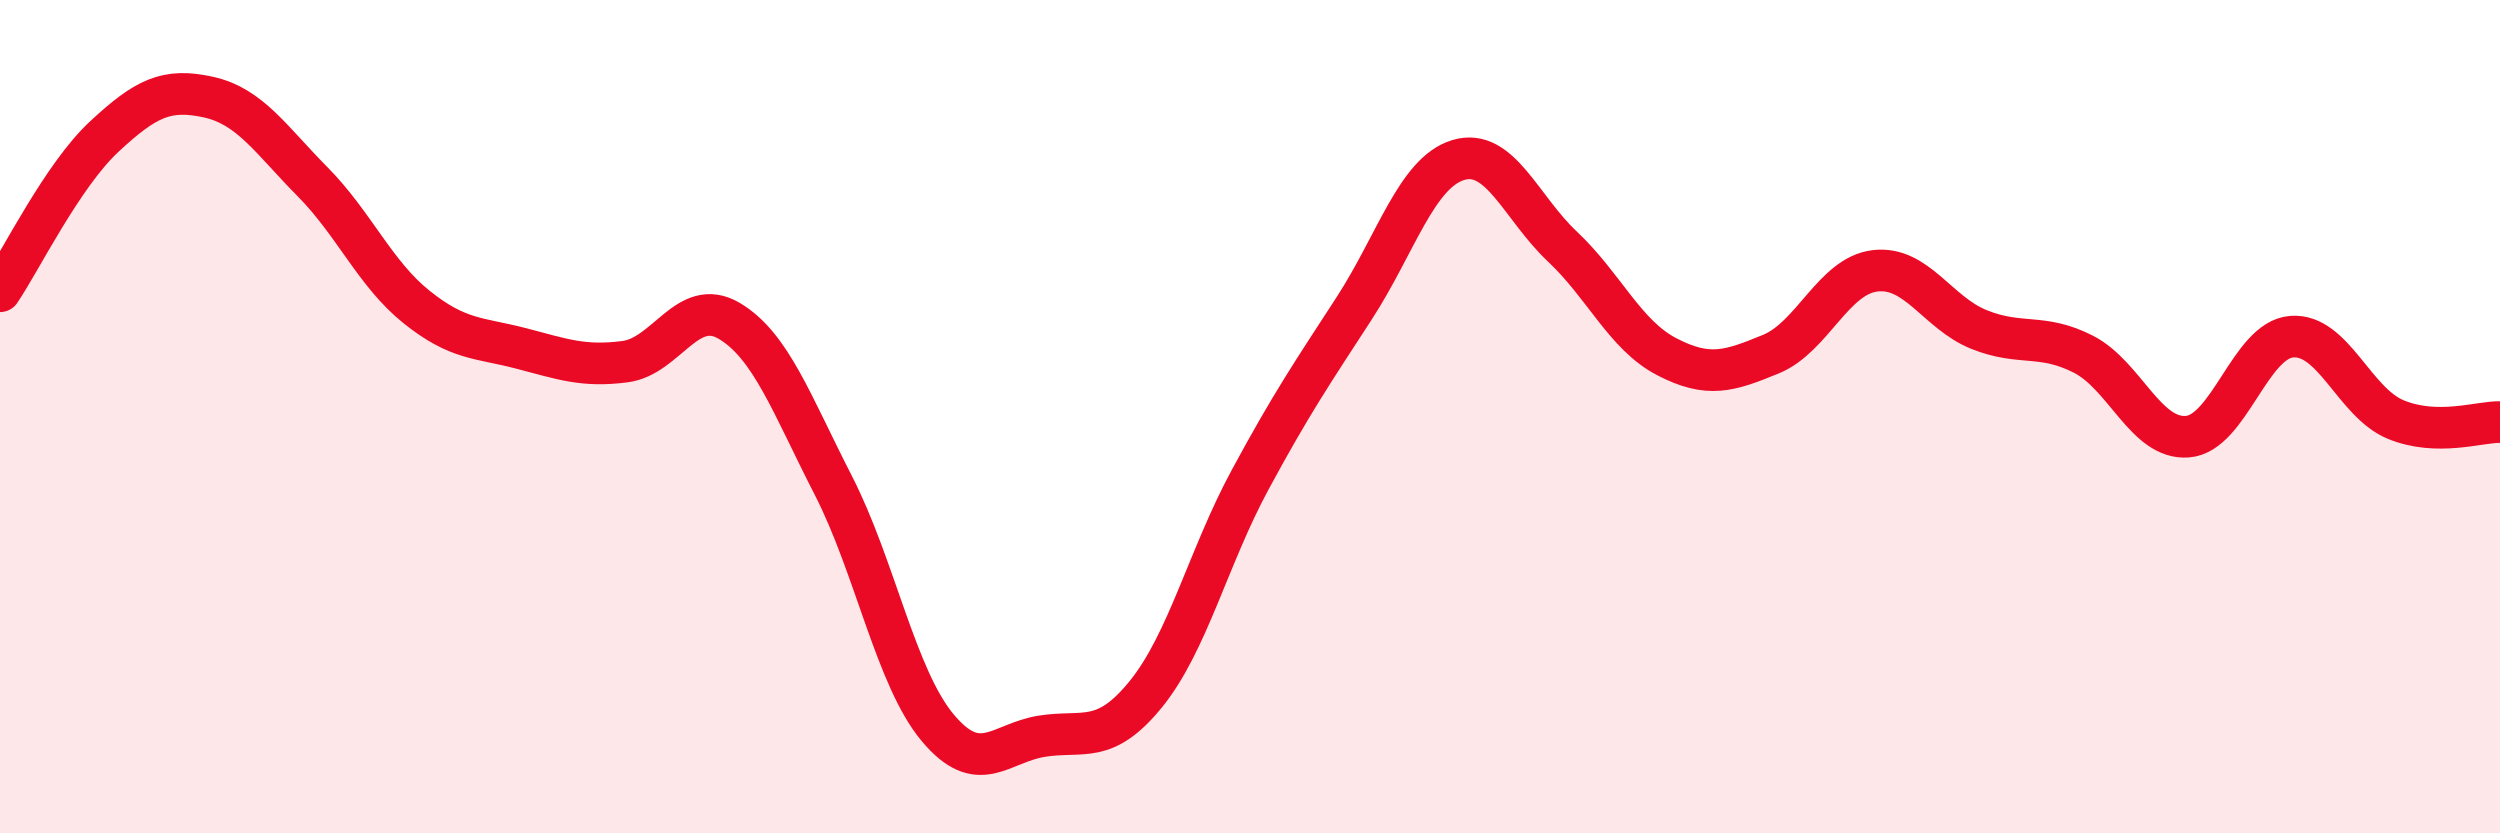
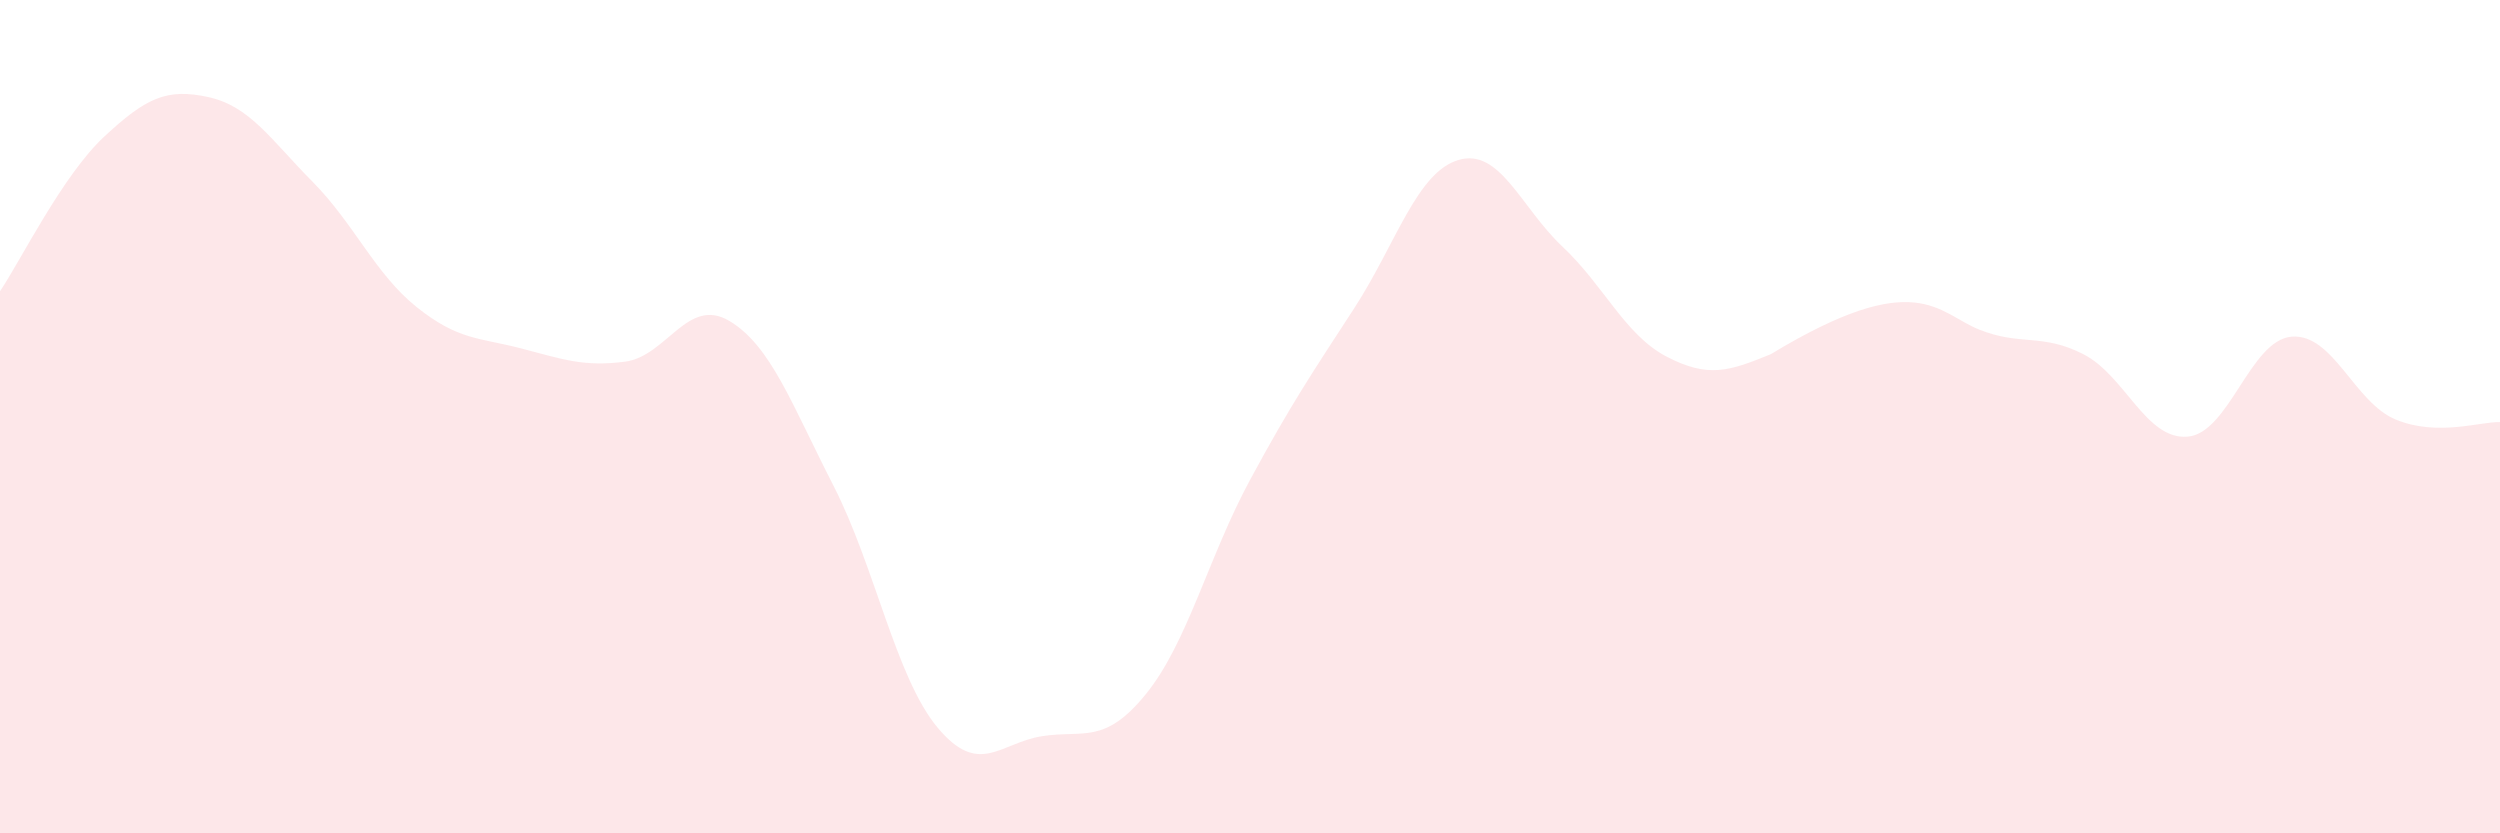
<svg xmlns="http://www.w3.org/2000/svg" width="60" height="20" viewBox="0 0 60 20">
-   <path d="M 0,6.99 C 0.5,6.25 1.5,4.21 2.5,3.28 C 3.5,2.35 4,2.11 5,2.33 C 6,2.55 6.5,3.35 7.5,4.36 C 8.5,5.37 9,6.57 10,7.37 C 11,8.17 11.5,8.1 12.5,8.36 C 13.5,8.62 14,8.81 15,8.68 C 16,8.55 16.5,7.11 17.5,7.7 C 18.5,8.29 19,9.7 20,11.65 C 21,13.6 21.5,16.26 22.5,17.46 C 23.5,18.66 24,17.83 25,17.67 C 26,17.51 26.5,17.89 27.5,16.66 C 28.5,15.43 29,13.37 30,11.52 C 31,9.67 31.5,8.94 32.5,7.4 C 33.5,5.86 34,4.14 35,3.84 C 36,3.54 36.5,4.98 37.5,5.92 C 38.5,6.86 39,8.04 40,8.56 C 41,9.08 41.5,8.91 42.5,8.5 C 43.5,8.09 44,6.62 45,6.5 C 46,6.38 46.5,7.51 47.5,7.91 C 48.5,8.31 49,7.99 50,8.5 C 51,9.01 51.5,10.56 52.5,10.48 C 53.5,10.4 54,8.16 55,8.08 C 56,8 56.5,9.66 57.5,10.07 C 58.5,10.48 59.5,10.12 60,10.13L60 20L0 20Z" fill="#EB0A25" opacity="0.1" stroke-linecap="round" stroke-linejoin="round" />
-   <path d="M 0,6.99 C 0.5,6.25 1.5,4.21 2.5,3.28 C 3.5,2.35 4,2.11 5,2.33 C 6,2.55 6.5,3.35 7.5,4.36 C 8.5,5.37 9,6.57 10,7.37 C 11,8.17 11.5,8.1 12.5,8.36 C 13.5,8.62 14,8.81 15,8.68 C 16,8.55 16.5,7.11 17.5,7.7 C 18.5,8.29 19,9.7 20,11.65 C 21,13.6 21.5,16.26 22.5,17.46 C 23.5,18.66 24,17.83 25,17.67 C 26,17.51 26.5,17.89 27.5,16.66 C 28.5,15.43 29,13.37 30,11.52 C 31,9.67 31.5,8.94 32.5,7.4 C 33.5,5.86 34,4.14 35,3.84 C 36,3.54 36.5,4.98 37.5,5.92 C 38.5,6.86 39,8.04 40,8.56 C 41,9.08 41.5,8.91 42.5,8.5 C 43.5,8.09 44,6.62 45,6.5 C 46,6.38 46.5,7.51 47.5,7.91 C 48.5,8.31 49,7.99 50,8.5 C 51,9.01 51.5,10.56 52.5,10.48 C 53.5,10.4 54,8.16 55,8.08 C 56,8 56.5,9.66 57.5,10.07 C 58.5,10.48 59.5,10.12 60,10.13" stroke="#EB0A25" stroke-width="1" fill="none" stroke-linecap="round" stroke-linejoin="round" />
+   <path d="M 0,6.99 C 0.5,6.25 1.5,4.21 2.5,3.28 C 3.5,2.35 4,2.11 5,2.33 C 6,2.55 6.5,3.35 7.5,4.36 C 8.5,5.37 9,6.57 10,7.37 C 11,8.17 11.5,8.1 12.5,8.36 C 13.5,8.62 14,8.81 15,8.68 C 16,8.55 16.5,7.11 17.5,7.7 C 18.5,8.29 19,9.7 20,11.65 C 21,13.6 21.5,16.26 22.5,17.46 C 23.5,18.66 24,17.83 25,17.67 C 26,17.51 26.5,17.89 27.5,16.66 C 28.5,15.43 29,13.37 30,11.52 C 31,9.67 31.5,8.94 32.5,7.4 C 33.5,5.86 34,4.14 35,3.84 C 36,3.54 36.5,4.98 37.5,5.92 C 38.5,6.86 39,8.04 40,8.56 C 41,9.08 41.5,8.91 42.5,8.5 C 46,6.38 46.5,7.51 47.5,7.91 C 48.5,8.31 49,7.99 50,8.5 C 51,9.01 51.5,10.56 52.5,10.48 C 53.5,10.4 54,8.16 55,8.08 C 56,8 56.5,9.66 57.5,10.07 C 58.5,10.48 59.5,10.12 60,10.13L60 20L0 20Z" fill="#EB0A25" opacity="0.1" stroke-linecap="round" stroke-linejoin="round" />
</svg>